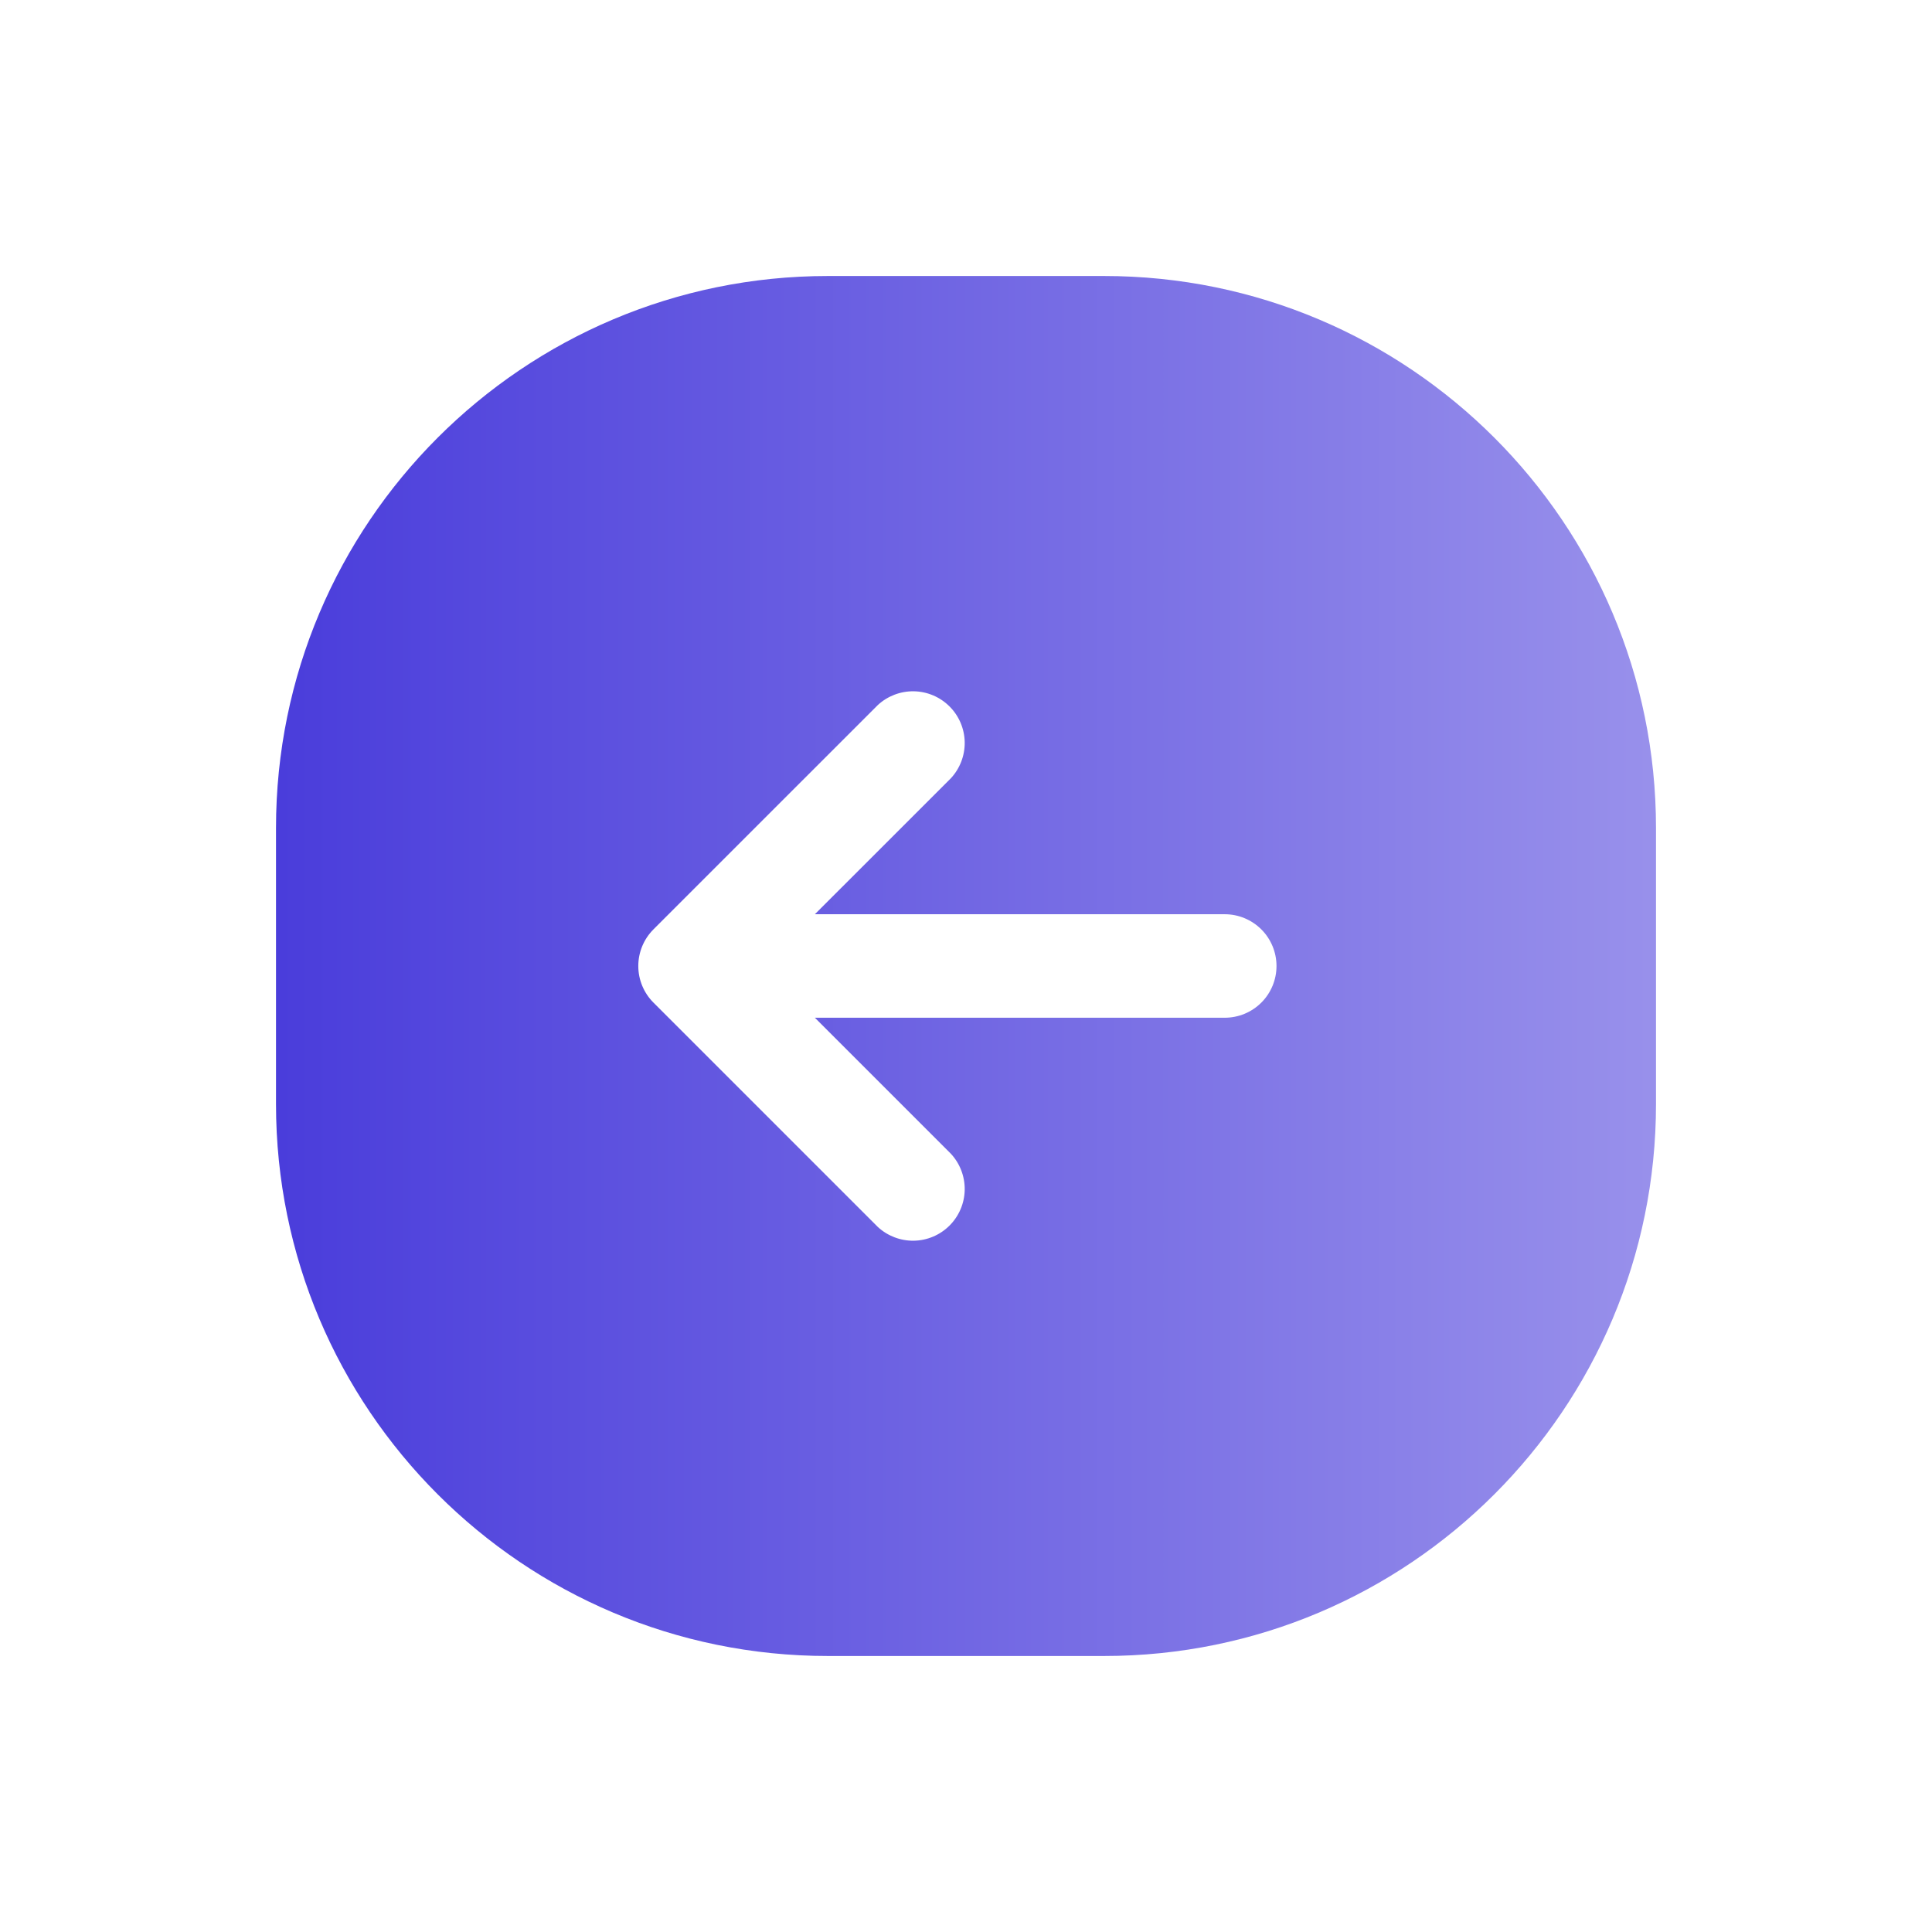
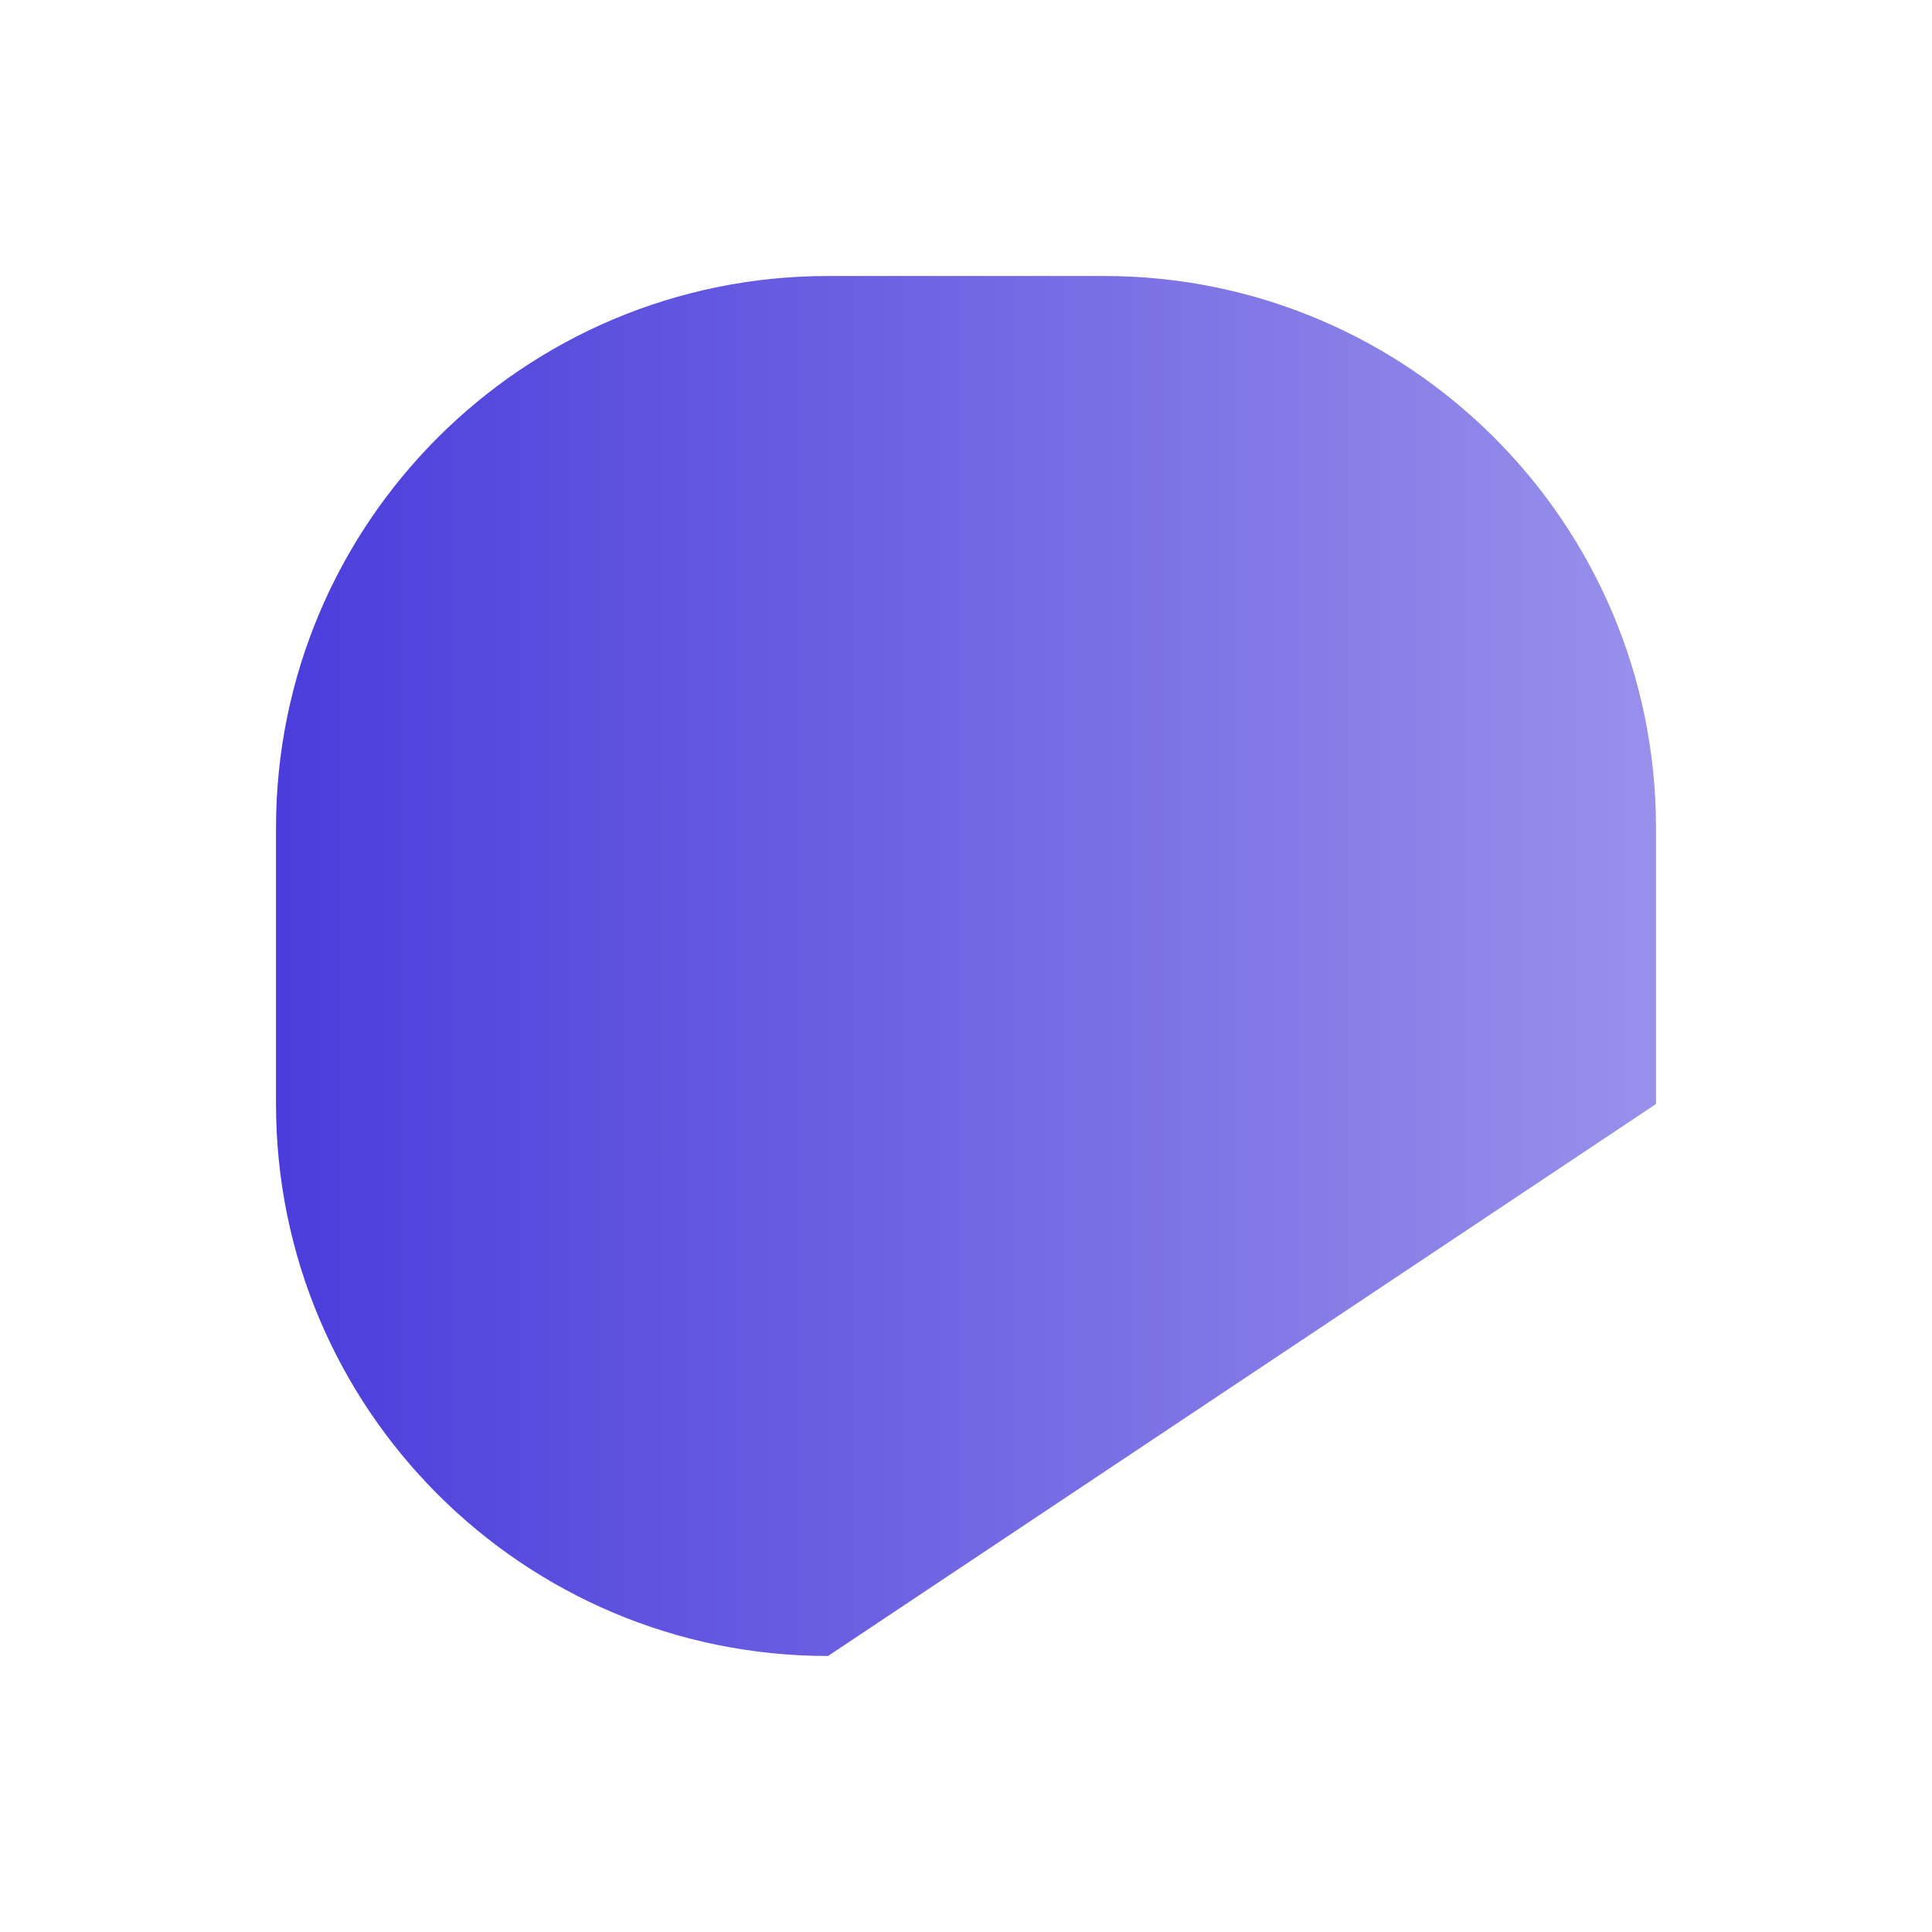
<svg xmlns="http://www.w3.org/2000/svg" width="63px" height="63px" viewBox="0 0 63 63" version="1.1">
  <title>buttons/prev_page</title>
  <defs>
    <filter x="-51.1%" y="-51.1%" width="202.2%" height="202.2%" filterUnits="objectBoundingBox" id="filter-1">
      <feOffset dx="0" dy="3" in="SourceAlpha" result="shadowOffsetOuter1" />
      <feGaussianBlur stdDeviation="4.5" in="shadowOffsetOuter1" result="shadowBlurOuter1" />
      <feColorMatrix values="0 0 0 0 0   0 0 0 0 0   0 0 0 0 0  0 0 0 0.212 0" type="matrix" in="shadowBlurOuter1" result="shadowMatrixOuter1" />
      <feMerge>
        <feMergeNode in="shadowMatrixOuter1" />
        <feMergeNode in="SourceGraphic" />
      </feMerge>
    </filter>
    <linearGradient x1="-0.181%" y1="99.751%" x2="100.048%" y2="99.751%" id="linearGradient-2">
      <stop stop-color="#4A3DDB" offset="0%" />
      <stop stop-color="#9890EB" offset="100%" />
    </linearGradient>
  </defs>
  <g id="Style-guide" stroke="none" stroke-width="1" fill="none" fill-rule="evenodd">
    <g id="07" transform="translate(-1185, -733)" fill-rule="nonzero">
      <g id="Group" transform="translate(1191, 736)">
        <g id="Property-1=corporative,-Property-2=active" filter="url(#filter-1)" transform="translate(3, 3)">
-           <path d="M0,18 C0,8.059 8.059,0 18,0 L27,0 C36.941,0 45,8.059 45,18 L45,27 C45,36.941 36.941,45 27,45 L18,45 C8.059,45 0,36.941 0,27 L0,18 Z" id="Path" fill="url(#linearGradient-2)" />
-           <path d="M32.625,22.5 C32.625,22.052 32.447,21.623 32.131,21.307 C31.814,20.99 31.385,20.812 30.937,20.812 L17.572,20.812 L22.005,16.38 C22.303,16.06 22.465,15.637 22.458,15.2 C22.45,14.763 22.273,14.345 21.963,14.036 C21.654,13.727 21.237,13.55 20.8,13.542 C20.363,13.535 19.94,13.697 19.62,13.995 L12.307,21.307 C11.991,21.624 11.814,22.053 11.814,22.5 C11.814,22.947 11.991,23.376 12.307,23.692 L19.62,31.005 C19.94,31.303 20.363,31.465 20.8,31.458 C21.237,31.45 21.654,31.273 21.963,30.964 C22.273,30.654 22.45,30.237 22.458,29.8 C22.465,29.363 22.303,28.94 22.005,28.62 L17.572,24.187 L30.937,24.187 C31.385,24.187 31.814,24.01 32.131,23.693 C32.447,23.377 32.625,22.948 32.625,22.5 Z" id="Path" fill="#FFFFFF" />
+           <path d="M0,18 C0,8.059 8.059,0 18,0 L27,0 C36.941,0 45,8.059 45,18 L45,27 L18,45 C8.059,45 0,36.941 0,27 L0,18 Z" id="Path" fill="url(#linearGradient-2)" />
        </g>
      </g>
    </g>
  </g>
</svg>